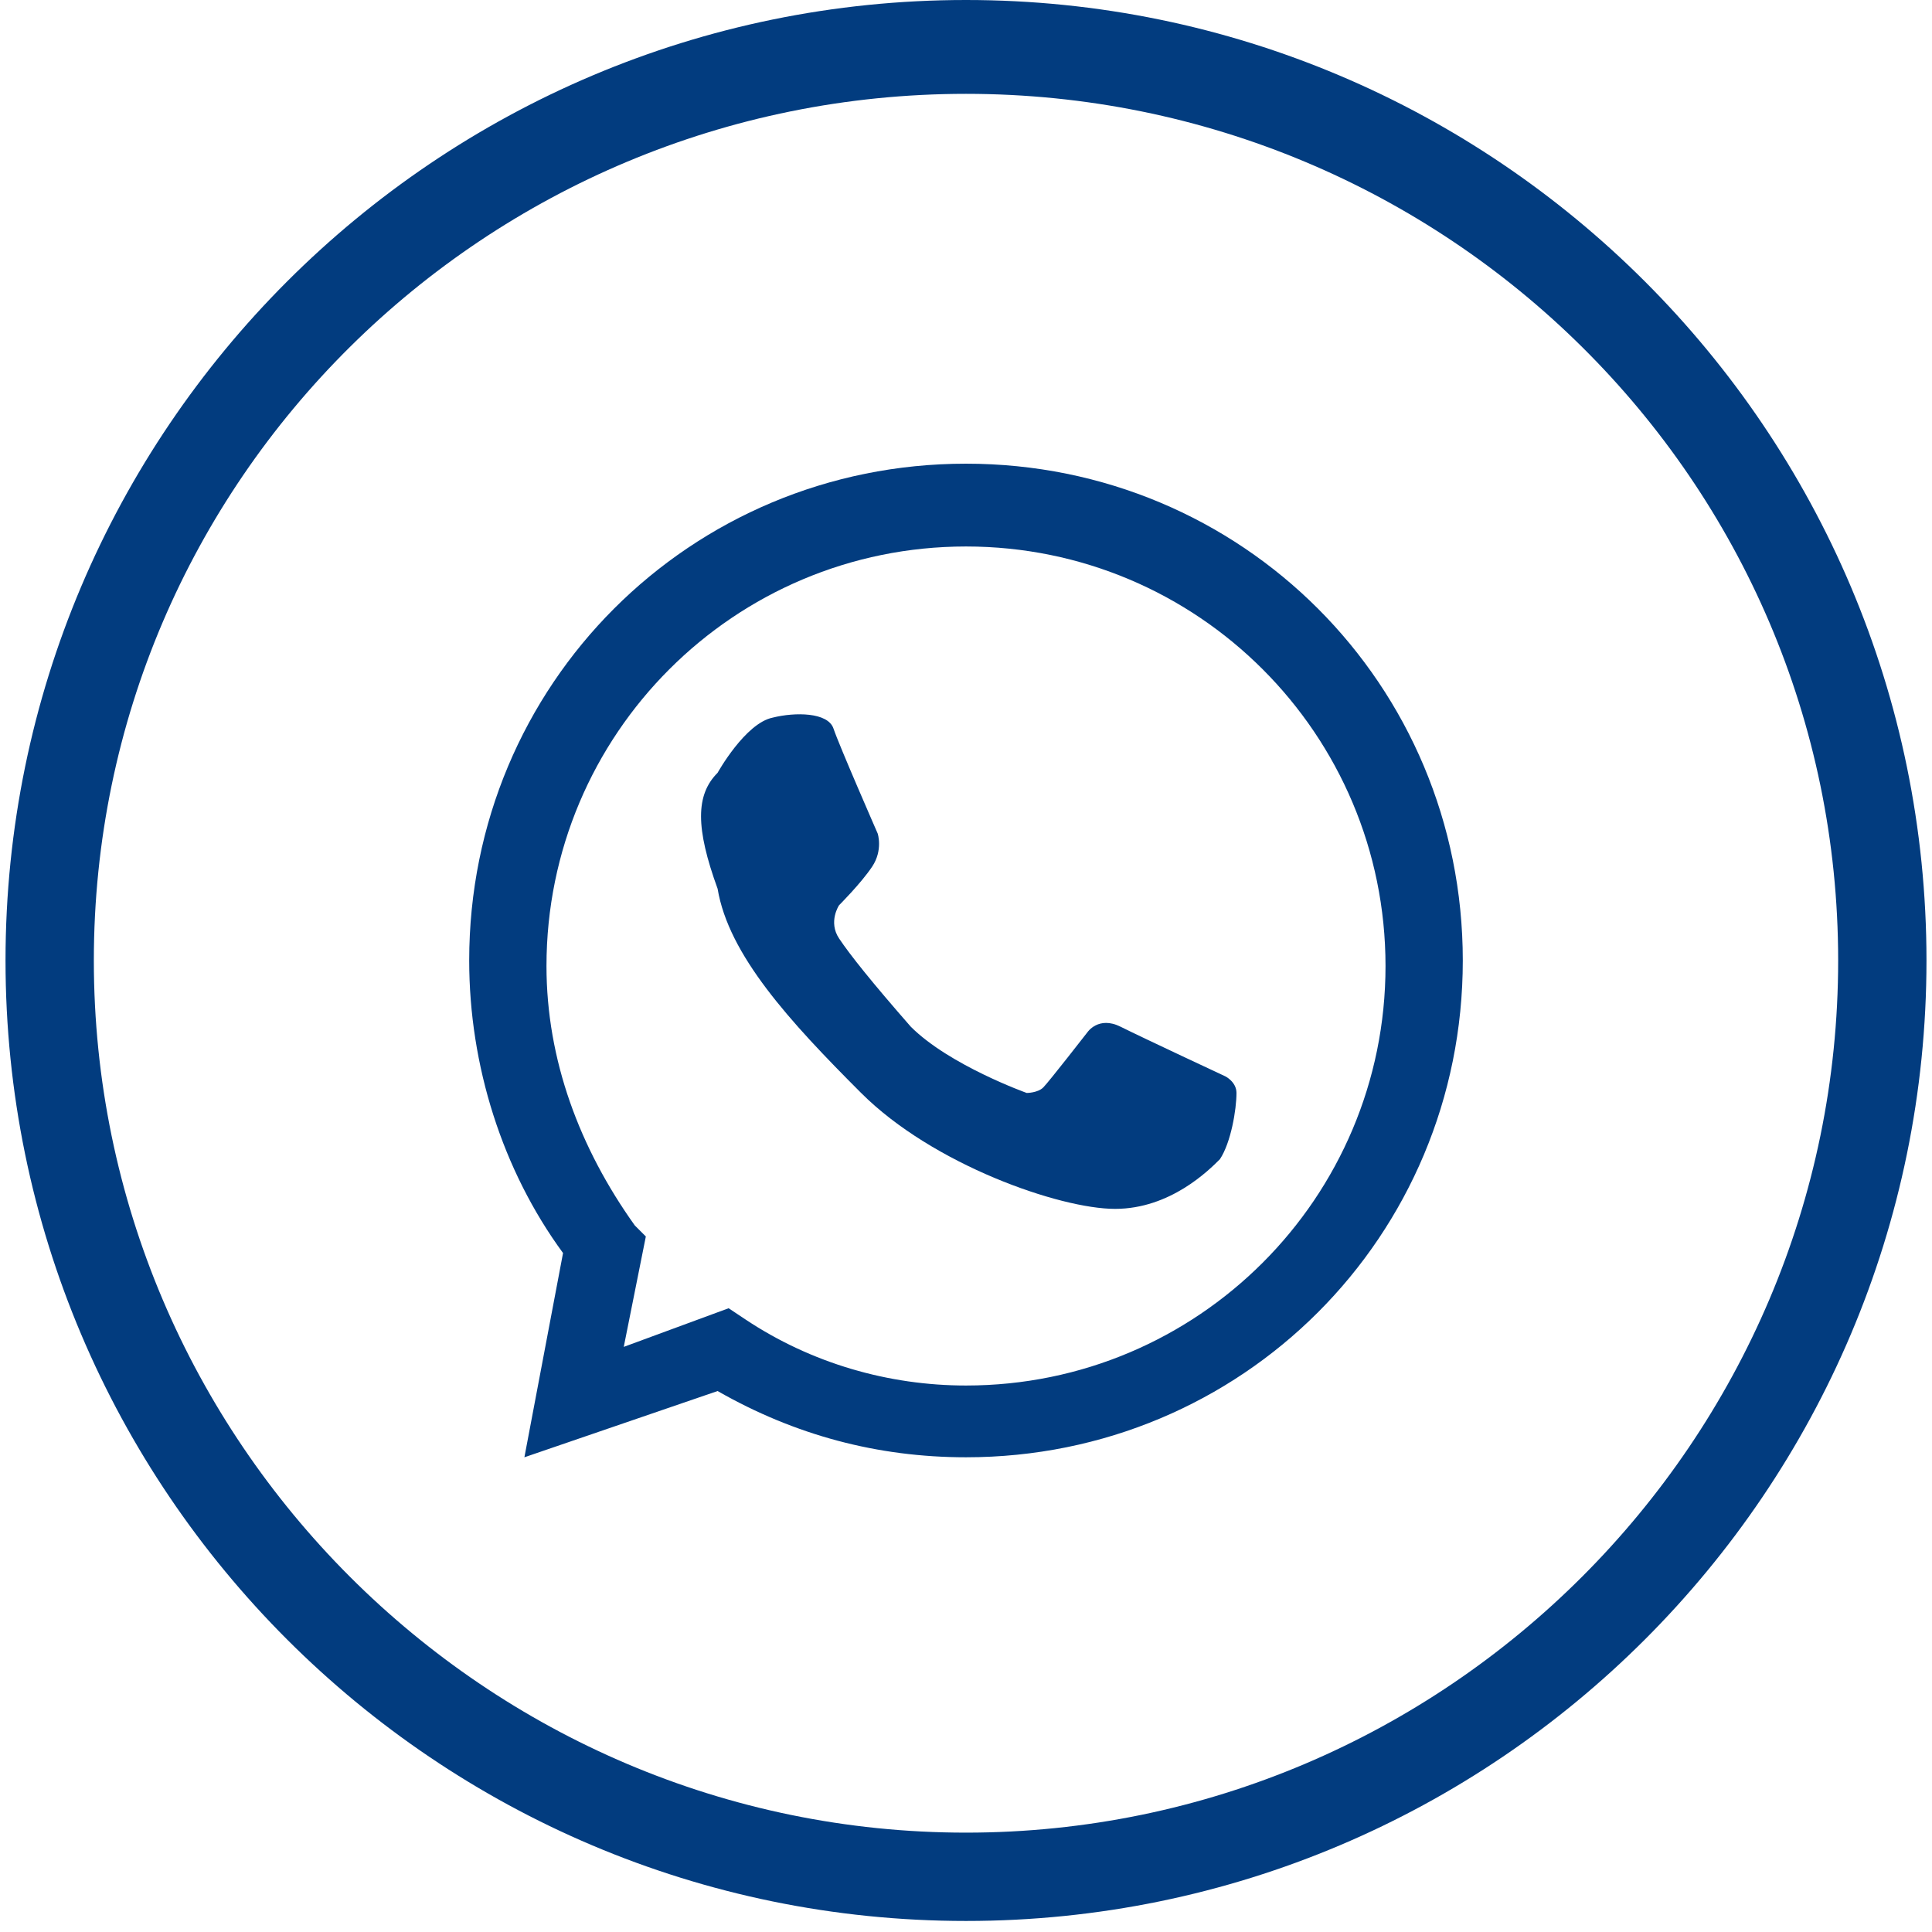
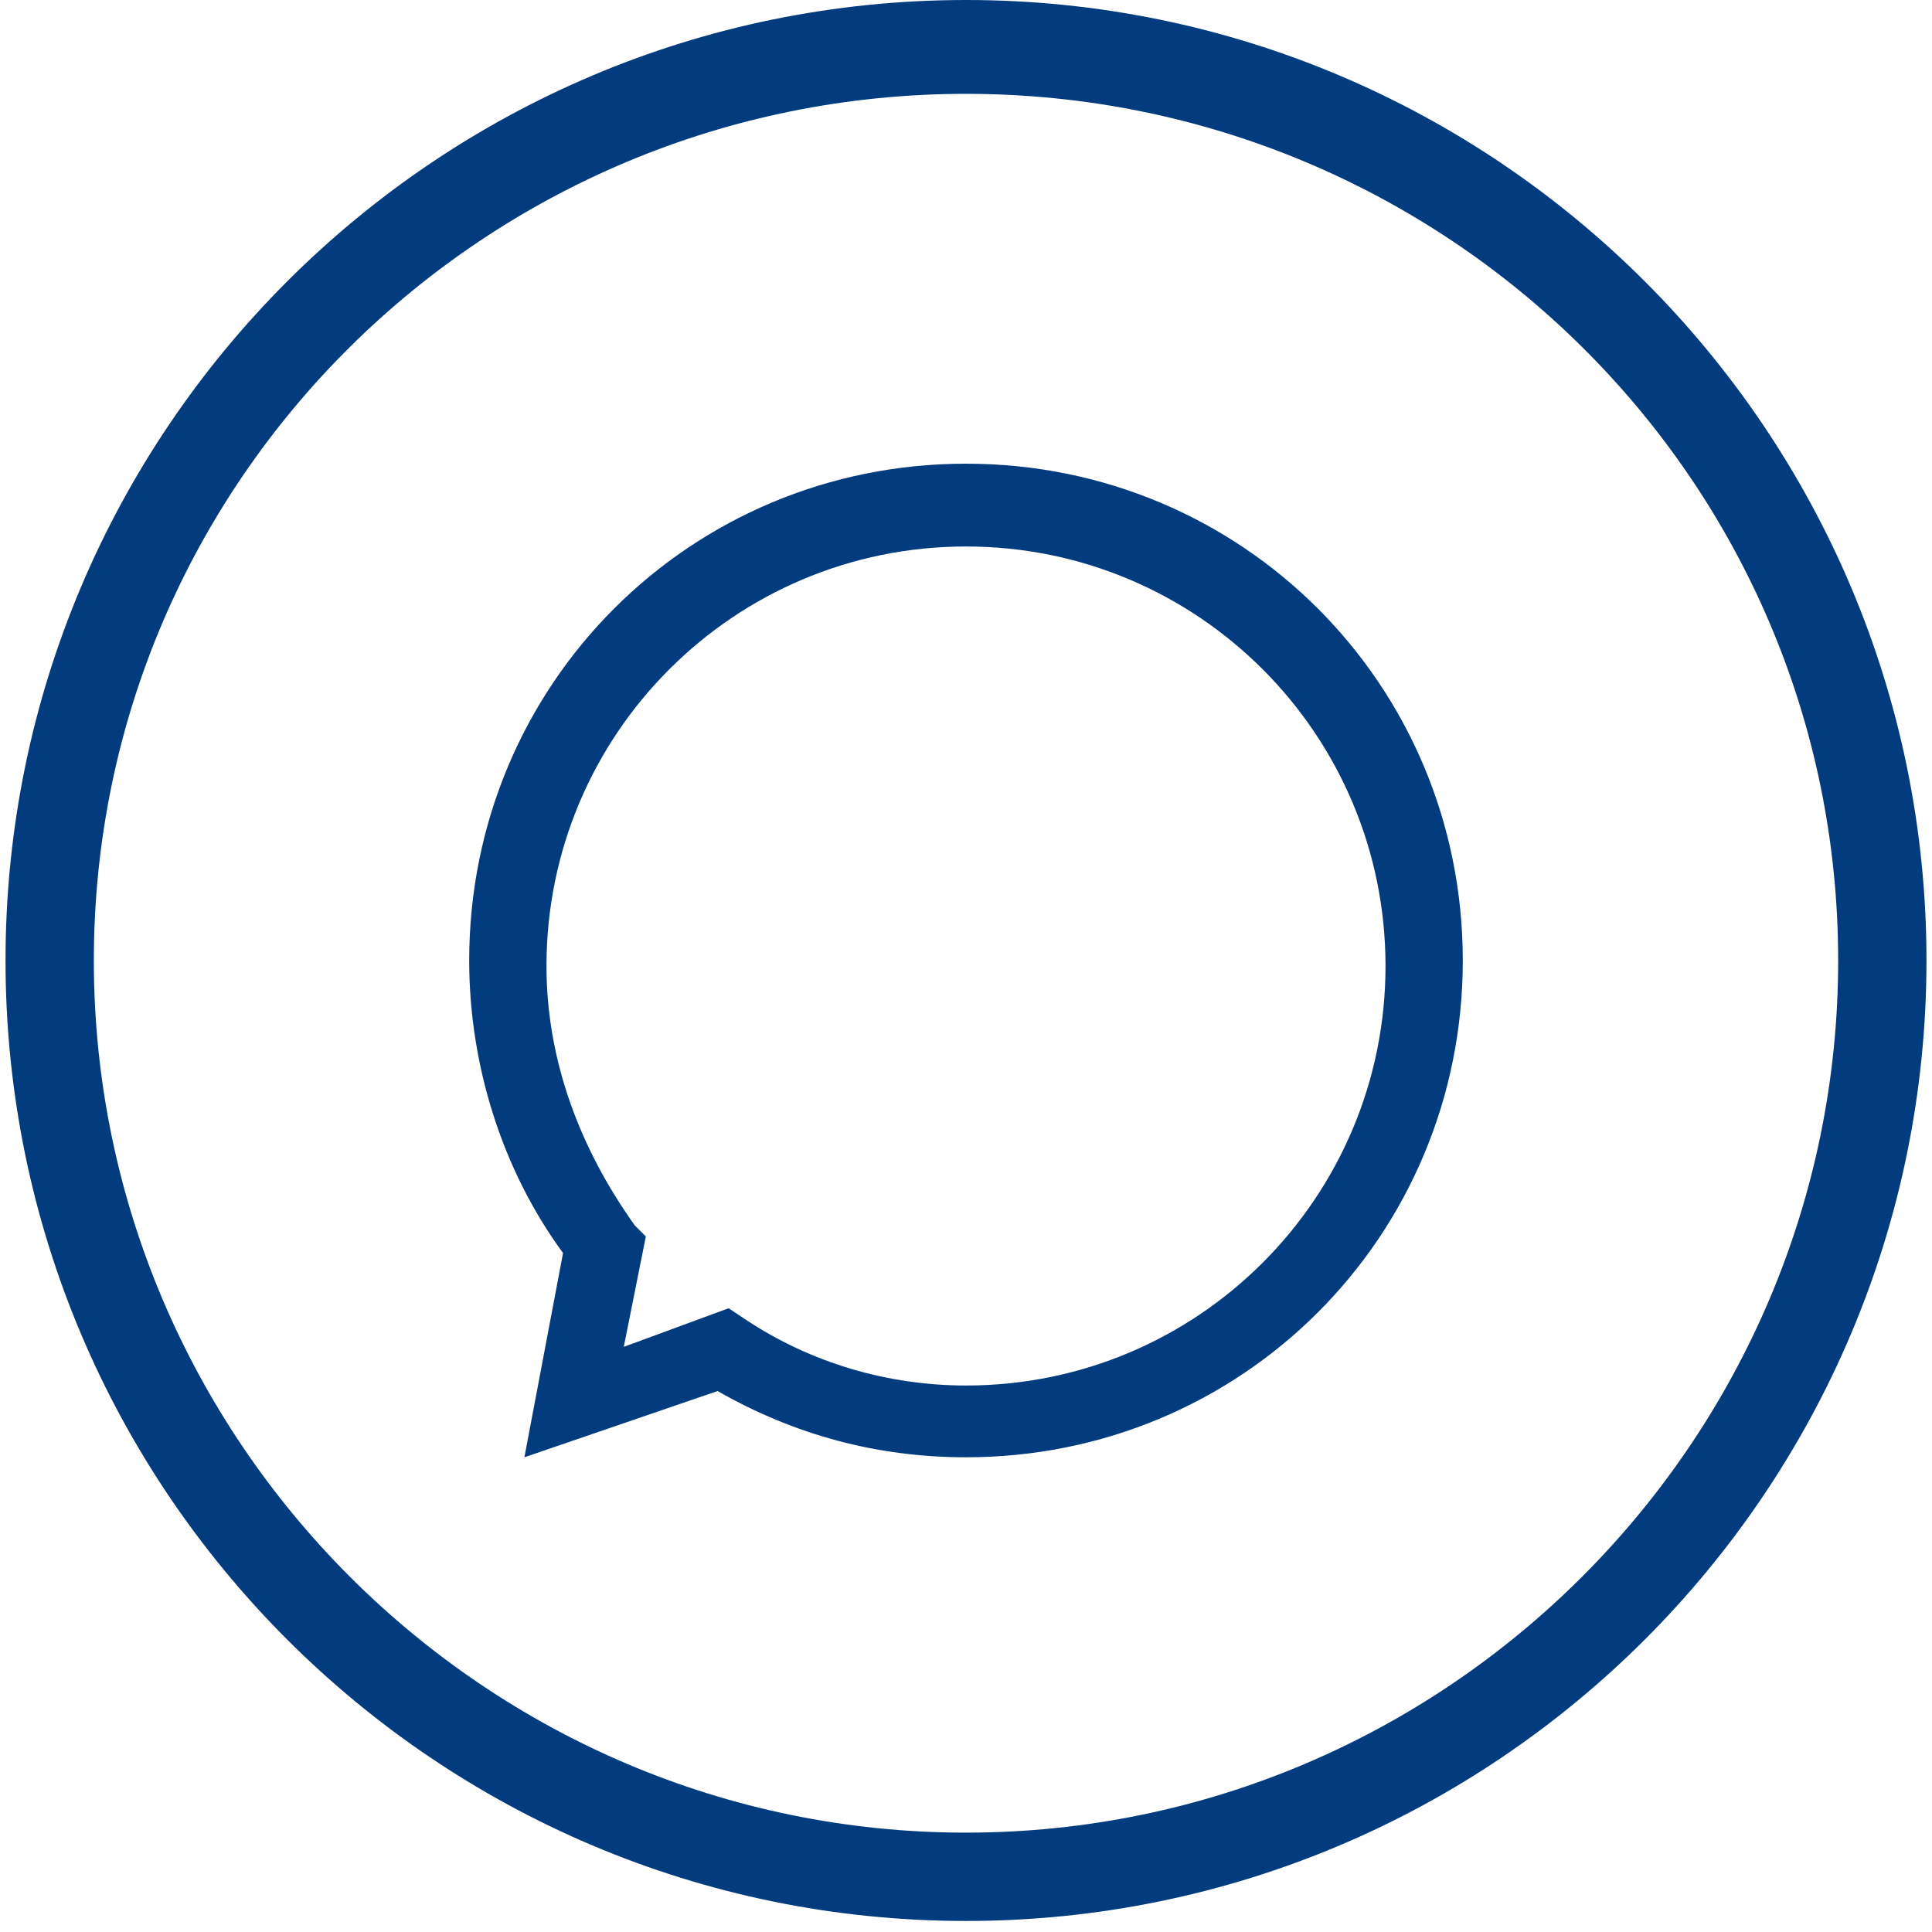
<svg xmlns="http://www.w3.org/2000/svg" version="1.1" id="Modalità_Isolamento" x="0px" y="0px" viewBox="0 0 35 35" style="enable-background:new 0 0 35 35;" xml:space="preserve">
  <style type="text/css">
	.st0{fill:#023C7F;}
</style>
  <g>
    <g>
      <path class="st0" d="M17.5,34.8C7.9,34.8,0.1,27,0.1,17.4S7.9,0,17.5,0s17.4,7.8,17.4,17.4S27.1,34.8,17.5,34.8z M17.5,1.7    C8.8,1.7,1.7,8.7,1.7,17.4s7.1,15.8,15.8,15.8s15.8-7.1,15.8-15.8S26.2,1.7,17.5,1.7z" />
    </g>
    <g>
      <g>
        <g>
-           <path class="st0" d="M17.5,26.4c-1.6,0-3.1-0.4-4.5-1.2l-3.5,1.2l0.7-3.7c-1.1-1.5-1.7-3.4-1.7-5.3c0-5,4-9,9-9c5,0,9,4,9,9      C26.5,22.4,22.5,26.4,17.5,26.4z M13.2,23.7l0.3,0.2c1.2,0.8,2.6,1.2,4,1.2c4.2,0,7.6-3.4,7.6-7.6c0-4.2-3.4-7.6-7.6-7.6      c-4.2,0-7.6,3.4-7.6,7.6c0,1.7,0.6,3.3,1.6,4.7l0.2,0.2l-0.4,2L13.2,23.7z" />
+           <path class="st0" d="M17.5,26.4c-1.6,0-3.1-0.4-4.5-1.2l-3.5,1.2l0.7-3.7c-1.1-1.5-1.7-3.4-1.7-5.3c0-5,4-9,9-9c5,0,9,4,9,9      C26.5,22.4,22.5,26.4,17.5,26.4z M13.2,23.7l0.3,0.2c1.2,0.8,2.6,1.2,4,1.2c4.2,0,7.6-3.4,7.6-7.6c0-4.2-3.4-7.6-7.6-7.6      c-4.2,0-7.6,3.4-7.6,7.6c0,1.7,0.6,3.3,1.6,4.7l0.2,0.2l-0.4,2z" />
        </g>
      </g>
      <g>
-         <path class="st0" d="M13,14c0,0,0.5-0.9,1-1c0.4-0.1,1-0.1,1.1,0.2c0.1,0.3,0.8,1.9,0.8,1.9s0.1,0.3-0.1,0.6     c-0.2,0.3-0.6,0.7-0.6,0.7s-0.2,0.3,0,0.6c0.2,0.3,0.6,0.8,1.3,1.6c0.7,0.7,2.1,1.2,2.1,1.2s0.2,0,0.3-0.1c0.1-0.1,0.8-1,0.8-1     s0.2-0.3,0.6-0.1c0.4,0.2,1.9,0.9,1.9,0.9s0.2,0.1,0.2,0.3c0,0.3-0.1,0.9-0.3,1.2c-0.2,0.2-0.9,0.9-1.9,0.9c-1,0-3.3-0.8-4.6-2.1     c-1.3-1.3-2.4-2.5-2.6-3.7C12.6,15,12.6,14.4,13,14z" />
-       </g>
+         </g>
    </g>
  </g>
</svg>